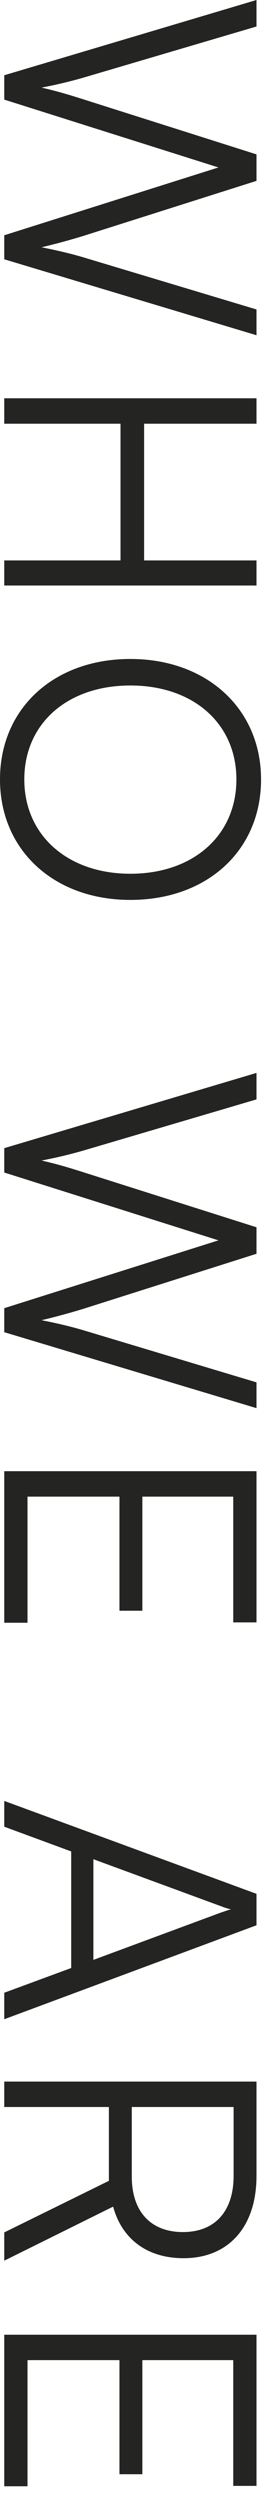
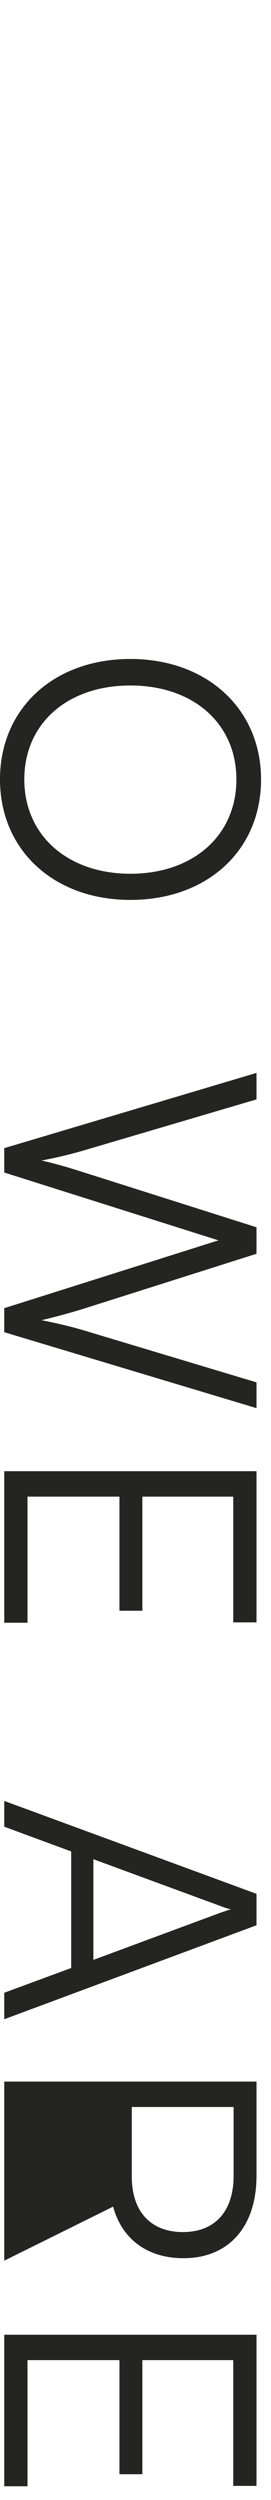
<svg xmlns="http://www.w3.org/2000/svg" width="10" height="92" viewBox="0 0 10 92" fill="none">
  <path d="M0.157 91.495V85.918H9.465V91.481H8.607V86.853H5.253V91.052H4.408V86.853H1.015V91.495H0.157Z" fill="#242422" />
-   <path d="M0.157 77.538V76.602H9.465V80.073C9.465 81.958 8.425 83.102 6.774 83.102C5.435 83.102 4.499 82.4 4.174 81.204L0.157 83.193V82.153L4.018 80.255V77.538H0.157ZM8.62 77.538H4.863V80.099C4.863 81.386 5.565 82.14 6.748 82.14C7.957 82.14 8.62 81.347 8.62 80.073V77.538Z" fill="#242422" />
+   <path d="M0.157 77.538V76.602H9.465V80.073C9.465 81.958 8.425 83.102 6.774 83.102C5.435 83.102 4.499 82.4 4.174 81.204L0.157 83.193V82.153V77.538H0.157ZM8.62 77.538H4.863V80.099C4.863 81.386 5.565 82.14 6.748 82.14C7.957 82.14 8.62 81.347 8.62 80.073V77.538Z" fill="#242422" />
  <path d="M0.157 67.223V66.274L9.465 69.693V70.85L0.157 74.308V73.333L2.627 72.423V68.133L0.157 67.223ZM8.152 70.148L3.446 68.419V72.124L8.152 70.382C8.282 70.343 8.438 70.278 8.529 70.265C8.451 70.252 8.282 70.2 8.152 70.148Z" fill="#242422" />
  <path d="M0.157 59.717V54.14H9.465V59.704H8.607V55.076H5.253V59.275H4.408V55.076H1.015V59.717H0.157Z" fill="#242422" />
  <path d="M0.157 42.252L9.465 39.483V40.458L3.069 42.343C2.614 42.473 2.146 42.59 1.535 42.707C2.211 42.863 2.614 42.993 3.069 43.136L9.465 45.164V46.139L3.069 48.167C2.601 48.31 2.133 48.44 1.535 48.583C2.25 48.726 2.705 48.843 3.056 48.947L9.465 50.871V51.82L0.157 49.025V48.141L8.061 45.645L0.157 43.149V42.252Z" fill="#242422" />
  <path d="M4.81 33.117C1.989 33.117 -0 31.284 -0 28.683C-0 26.07 1.989 24.25 4.81 24.25C7.631 24.25 9.633 26.084 9.633 28.683C9.633 31.297 7.644 33.117 4.81 33.117ZM4.81 32.154C7.137 32.154 8.723 30.738 8.723 28.683C8.723 26.63 7.137 25.226 4.81 25.226C2.483 25.226 0.897 26.63 0.897 28.683C0.897 30.738 2.496 32.154 4.81 32.154Z" fill="#242422" />
-   <path d="M0.157 15.593V14.657H9.465V15.593H5.318V20.624H9.465V21.547H0.157V20.624H4.447V15.593H0.157Z" fill="#242422" />
-   <path d="M0.157 2.769L9.465 0V0.975L3.069 2.86C2.614 2.99 2.146 3.107 1.535 3.224C2.211 3.38 2.614 3.51 3.069 3.653L9.465 5.681V6.656L3.069 8.684C2.601 8.827 2.133 8.957 1.535 9.1C2.25 9.243 2.705 9.36 3.056 9.464L9.465 11.388V12.337L0.157 9.542V8.658L8.061 6.162L0.157 3.666V2.769Z" fill="#242422" />
</svg>